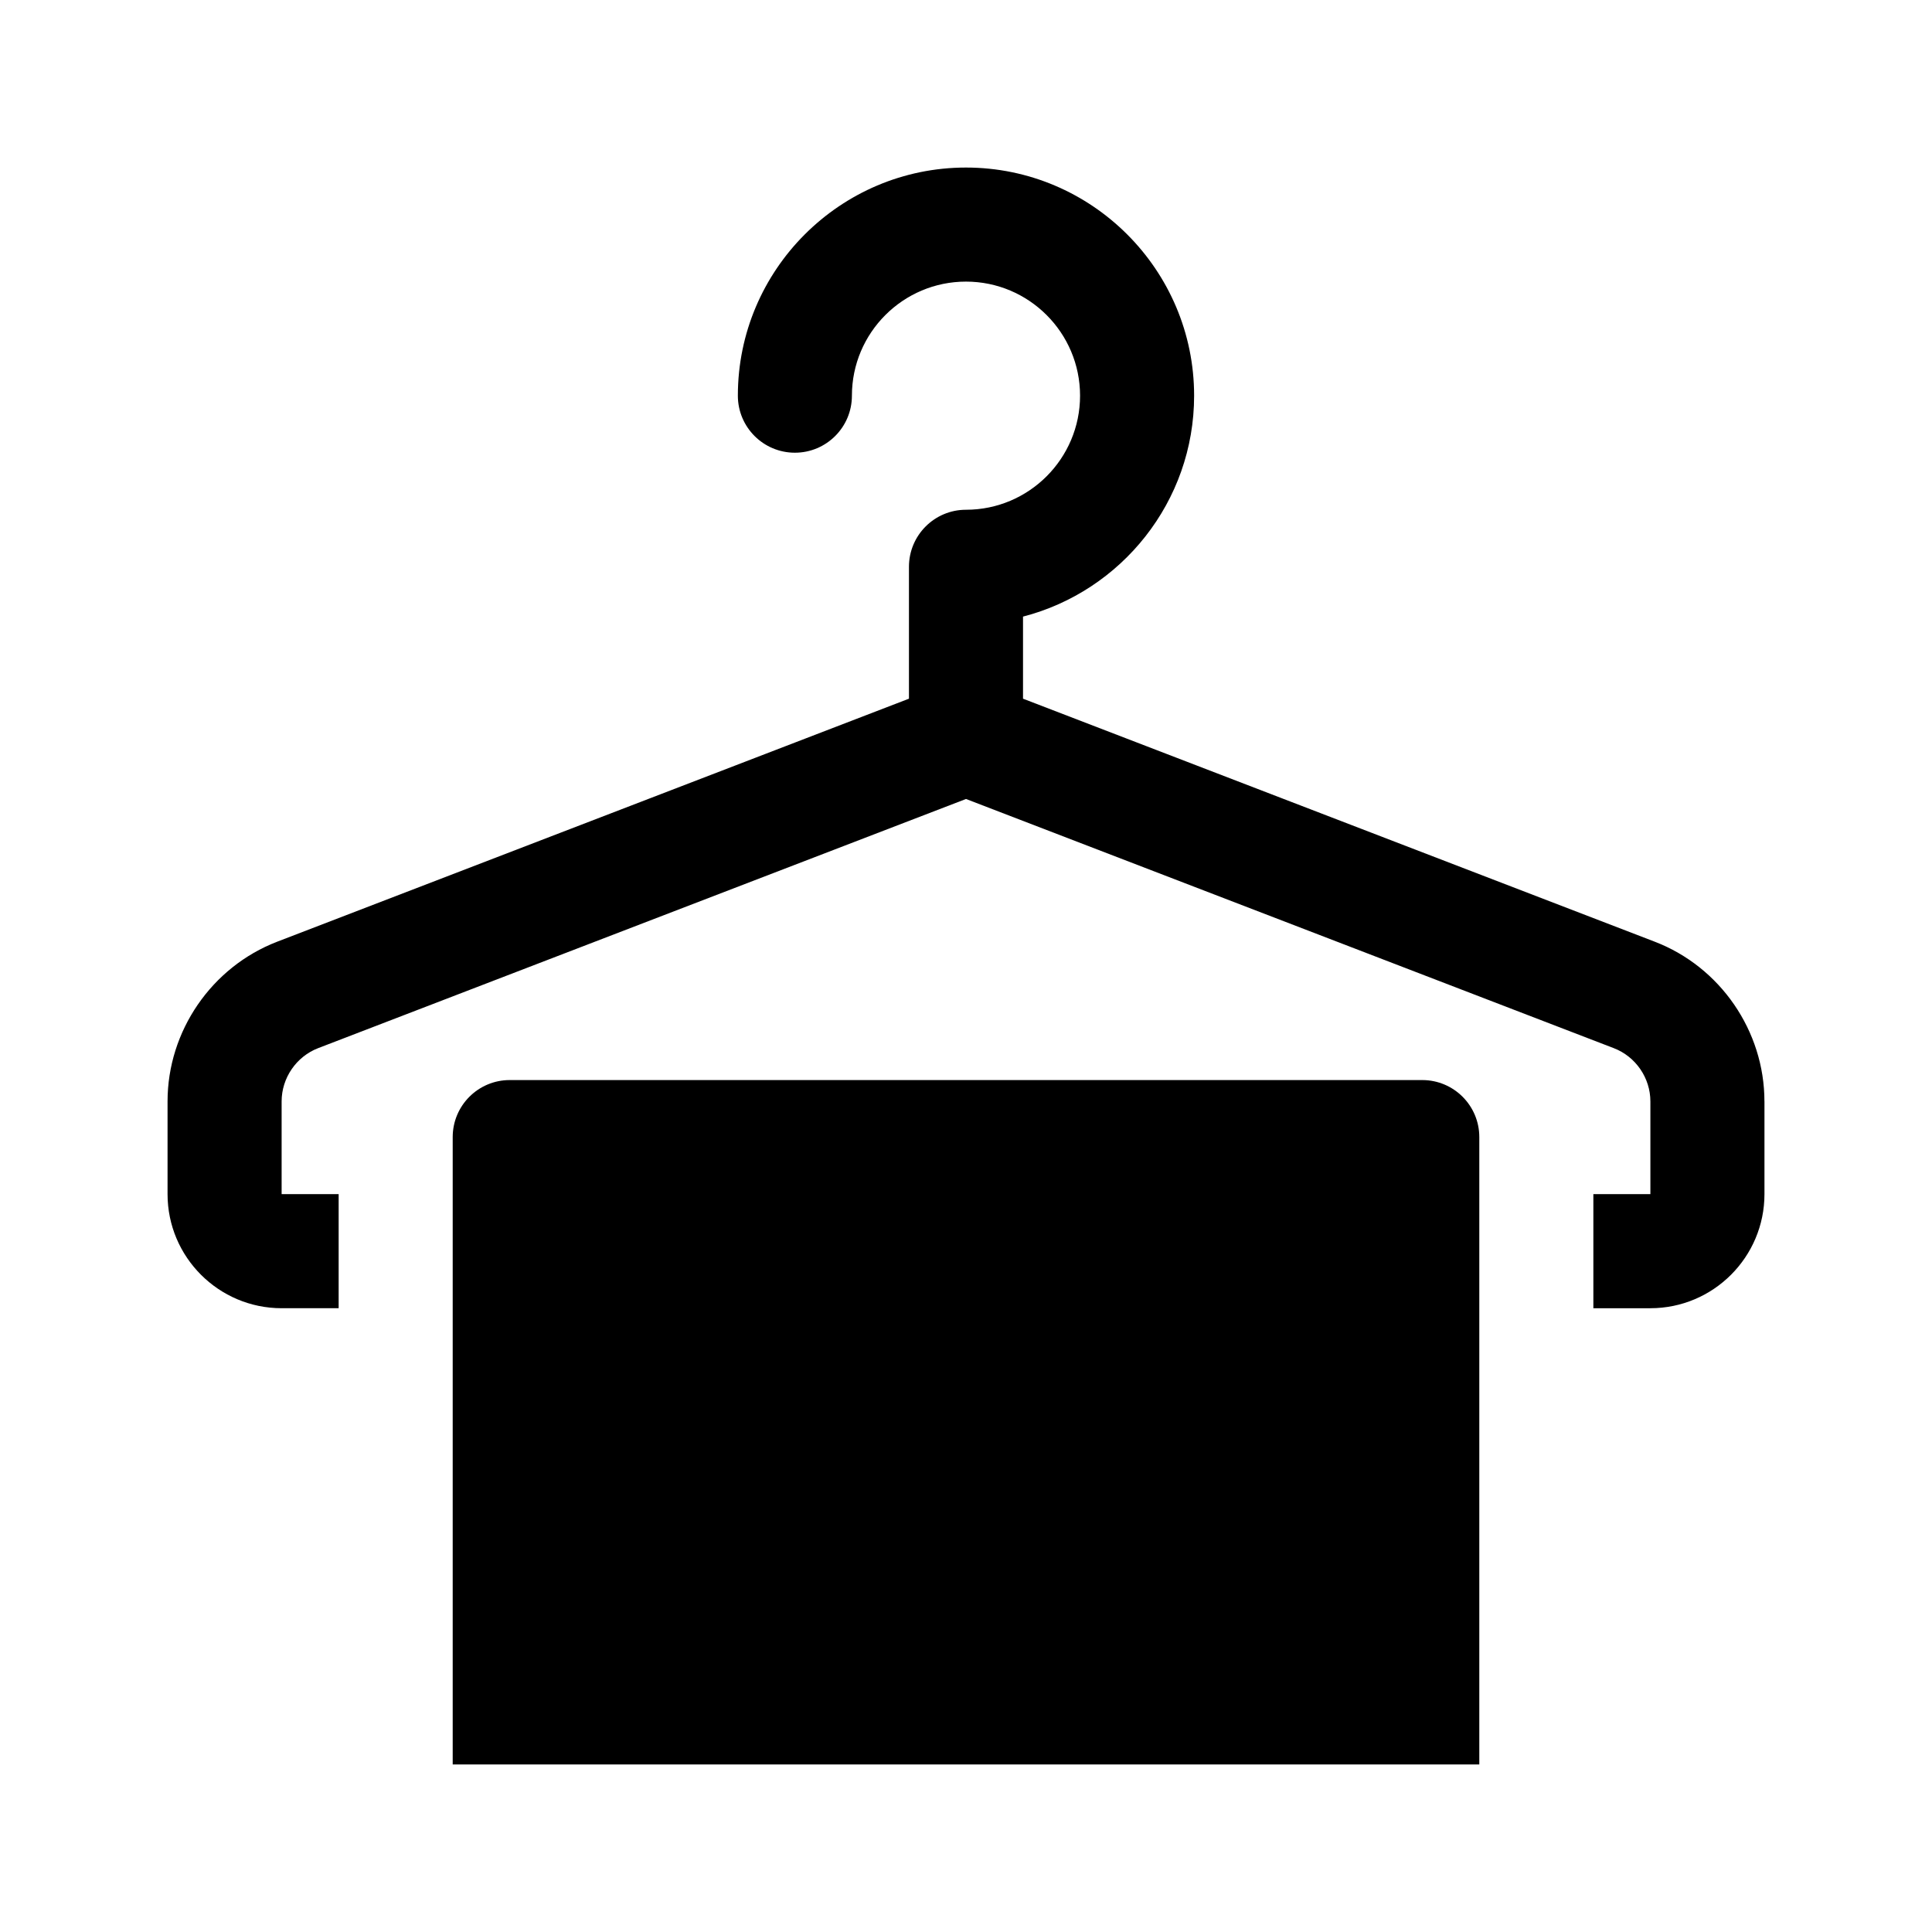
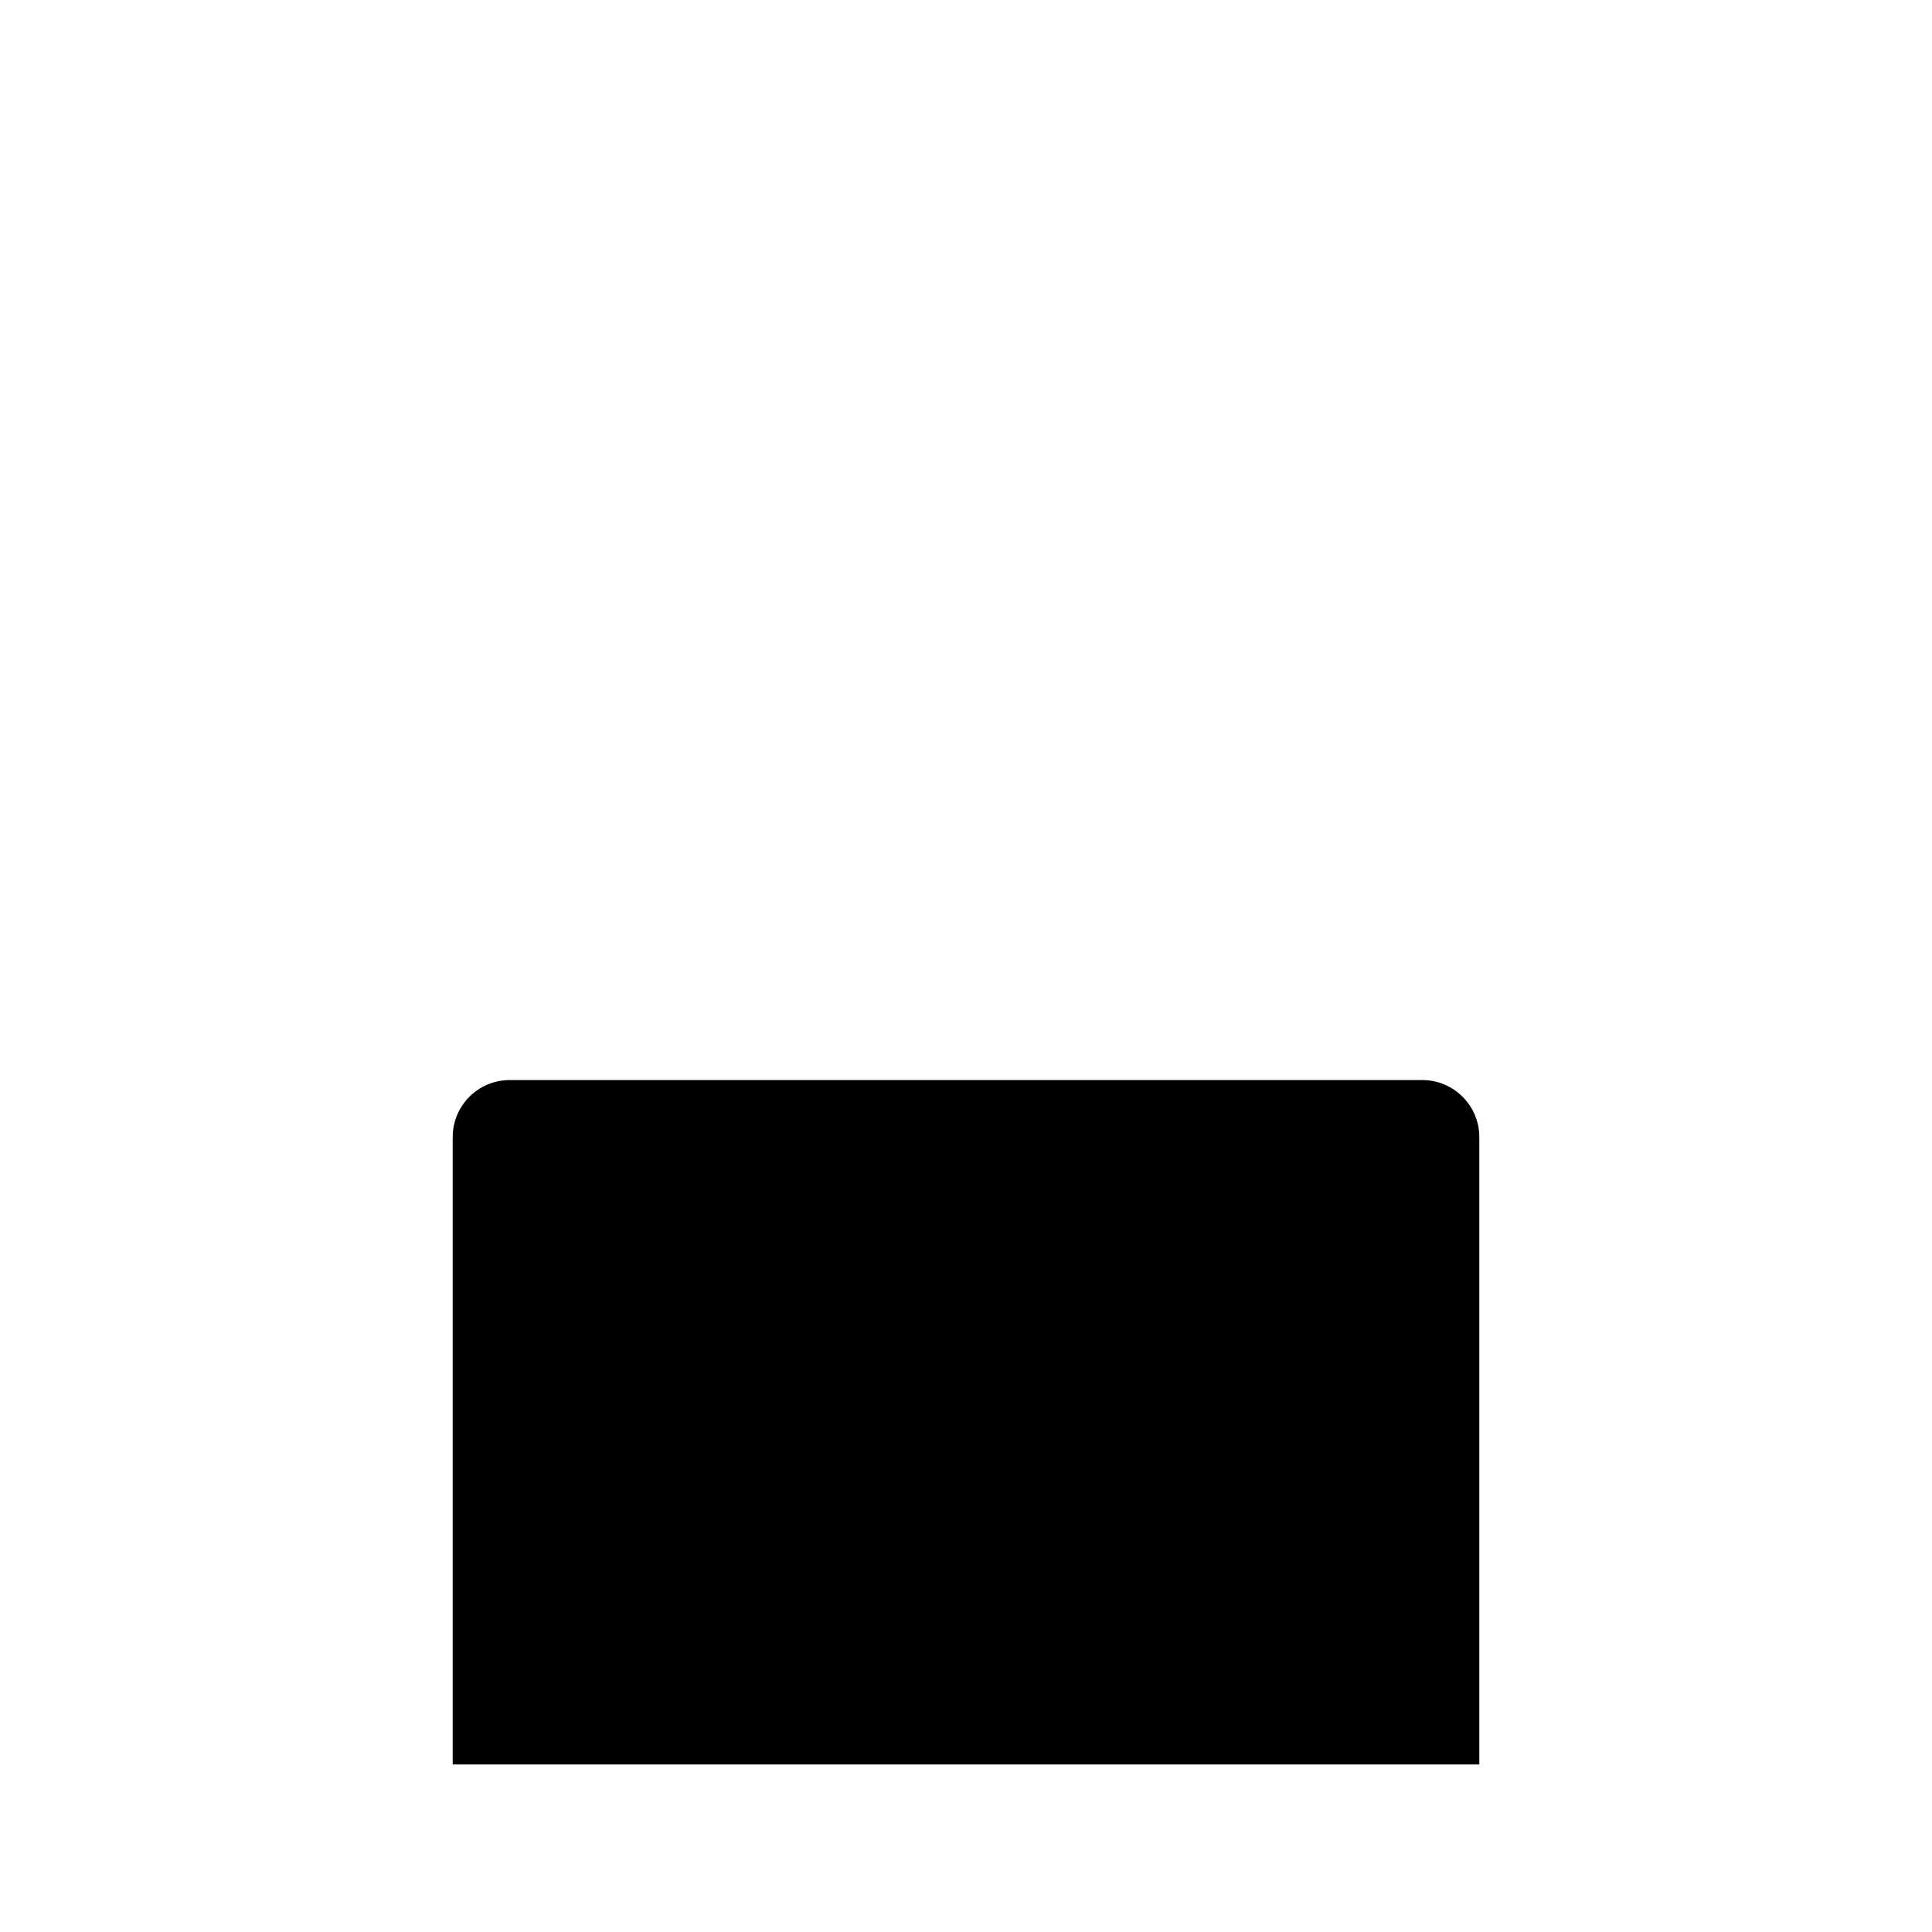
<svg xmlns="http://www.w3.org/2000/svg" fill="#000000" width="800px" height="800px" version="1.1" viewBox="144 144 512 512">
  <g>
    <path d="m536.03 445.34v166.26h-272.06v-166.26c0-8.348 6.766-15.113 15.113-15.113h241.83c8.352 0 15.117 6.766 15.117 15.113z" />
-     <path d="m611.6 435.88v24.582c0 16.672-13.559 30.23-30.23 30.23h-15.113v-30.23h15.113v-24.582c0-6.207-3.894-11.879-9.688-14.102l-171.68-66.039-171.68 66.027c-5.793 2.227-9.688 7.906-9.688 14.113v24.582h15.113v30.23h-15.113c-16.672 0-30.23-13.559-30.23-30.23v-24.582c0-18.637 11.684-35.641 29.07-42.324l167.41-64.395v-34.957c0-8.348 6.766-15.113 15.113-15.113 16.672 0 30.23-13.559 30.23-30.23s-13.559-30.23-30.23-30.23-30.23 13.559-30.23 30.23c0 8.348-6.766 15.113-15.113 15.113s-15.113-6.766-15.113-15.113c0-33.336 27.121-60.457 60.457-60.457 33.336 0 60.457 27.121 60.457 60.457 0 28.117-19.301 51.816-45.344 58.547v21.754l167.41 64.398c17.391 6.68 29.074 23.684 29.074 42.32z" />
  </g>
</svg>